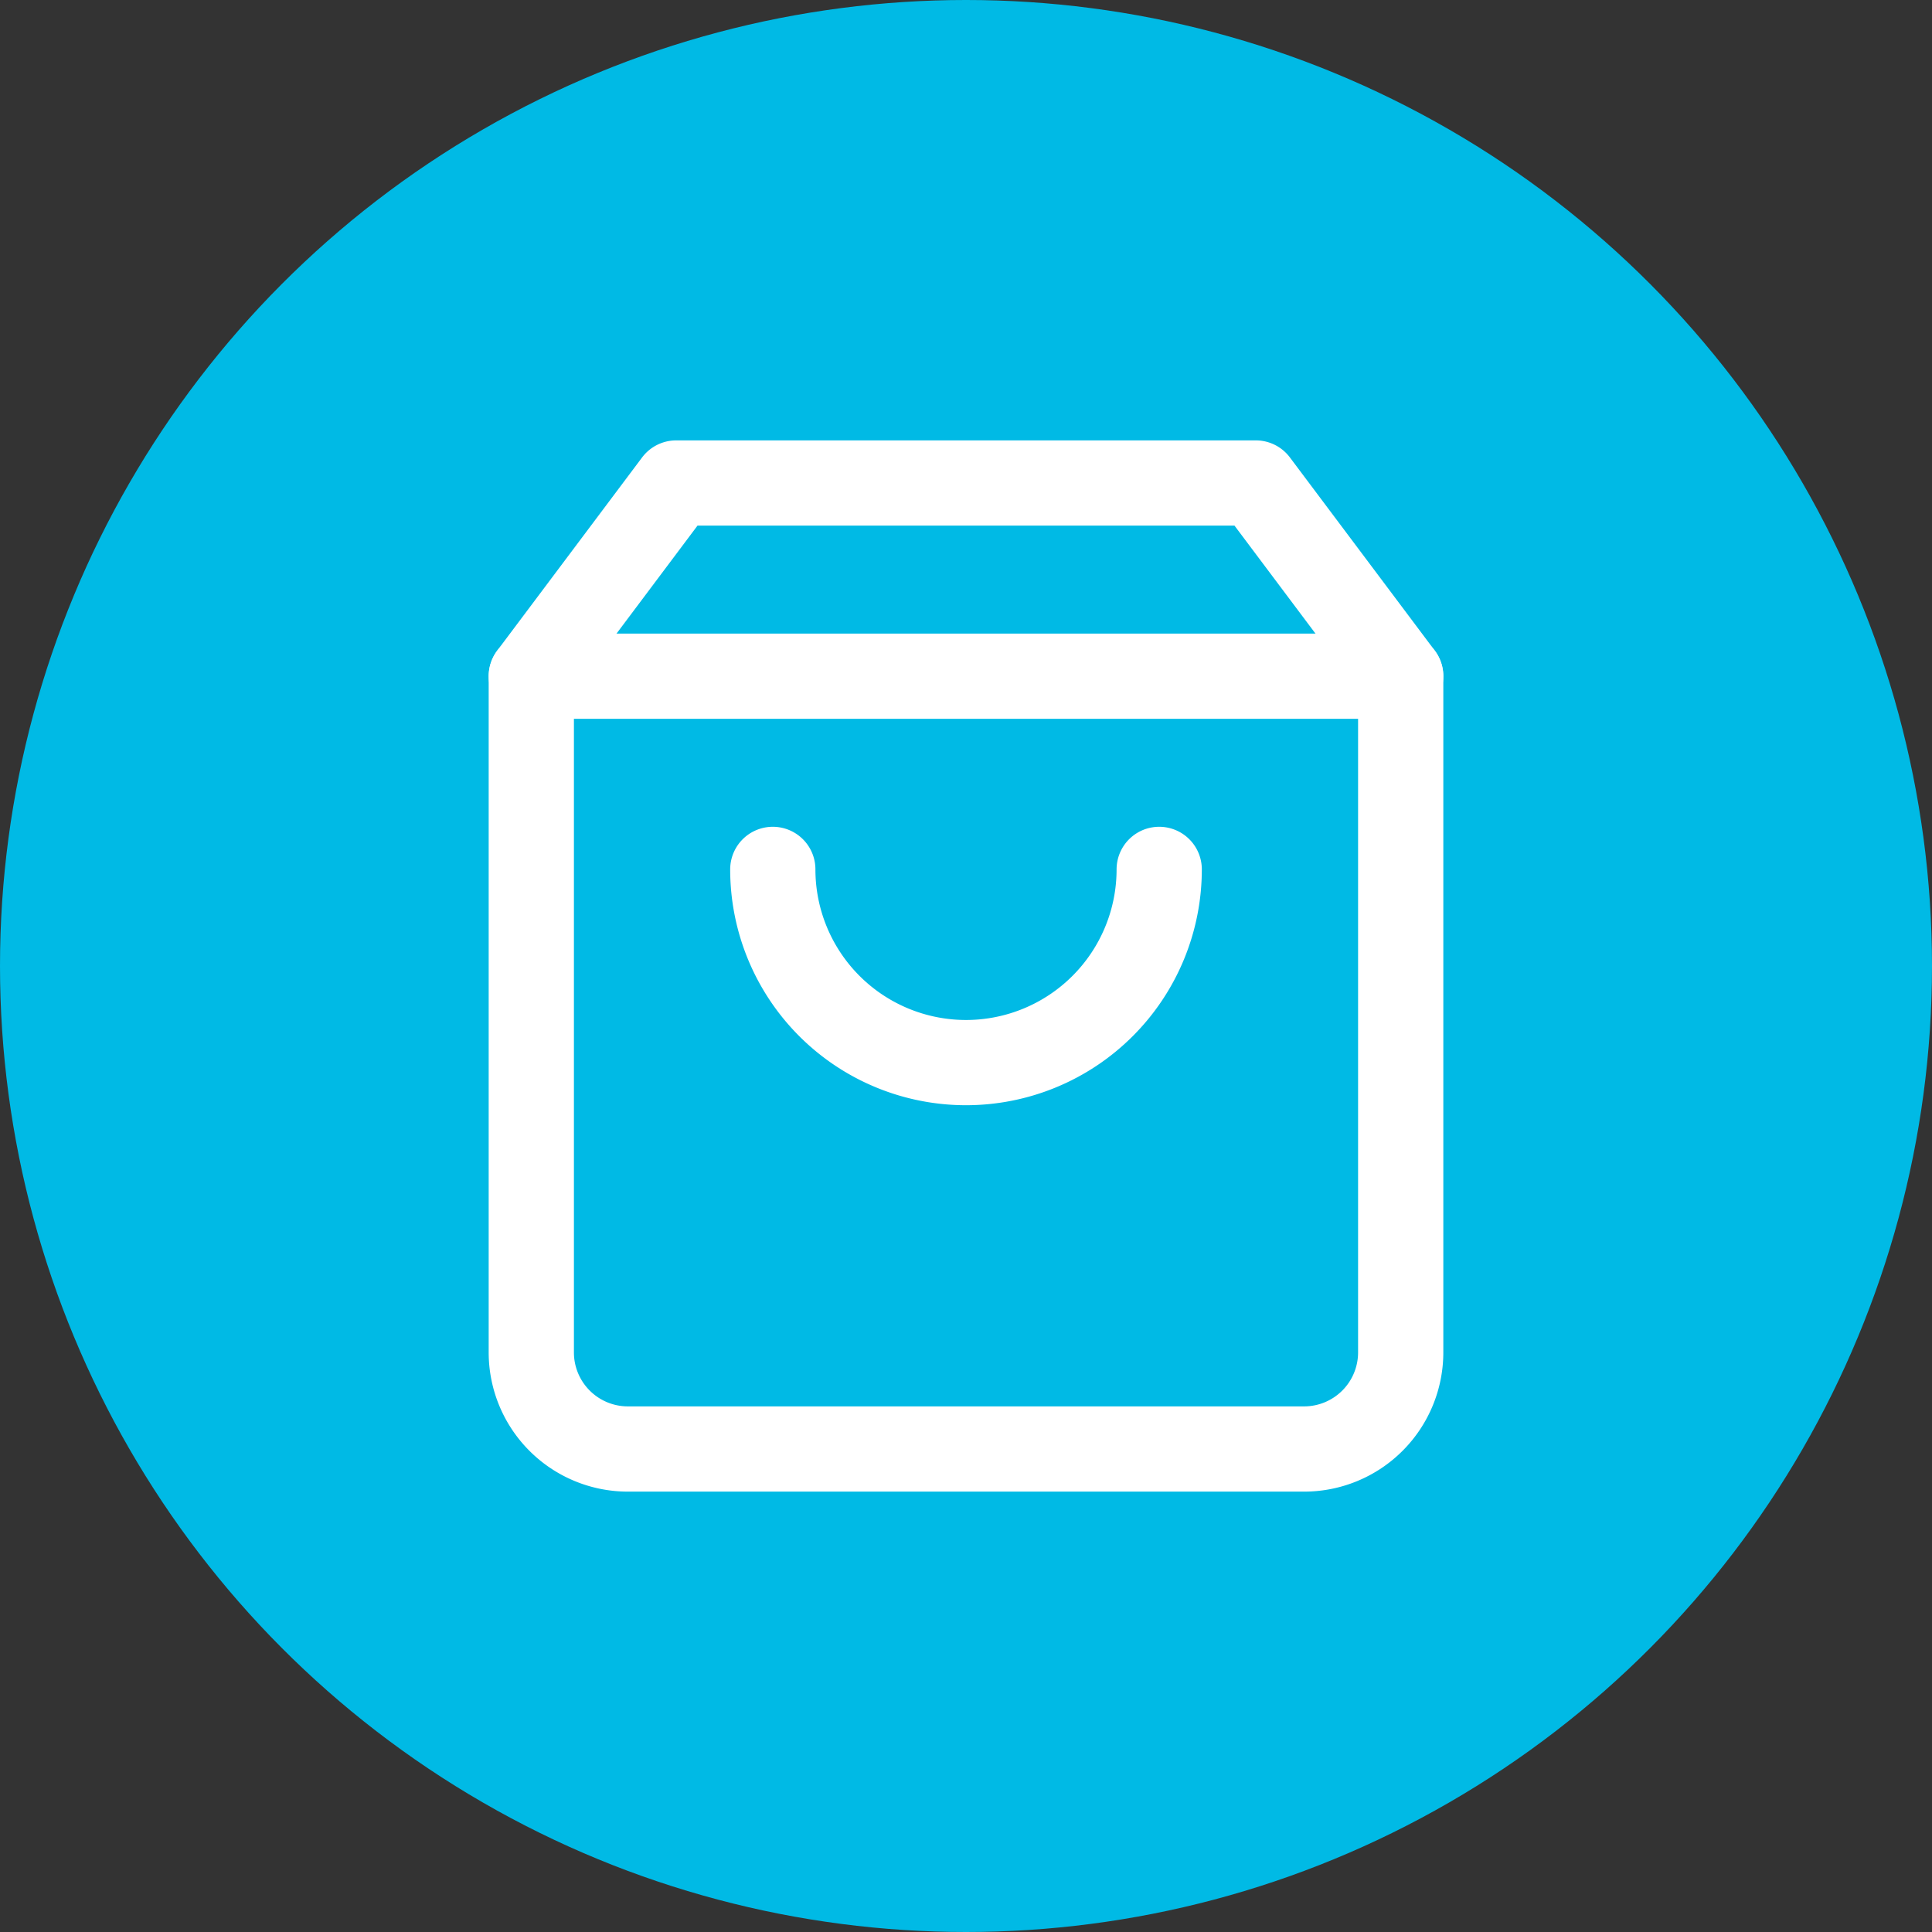
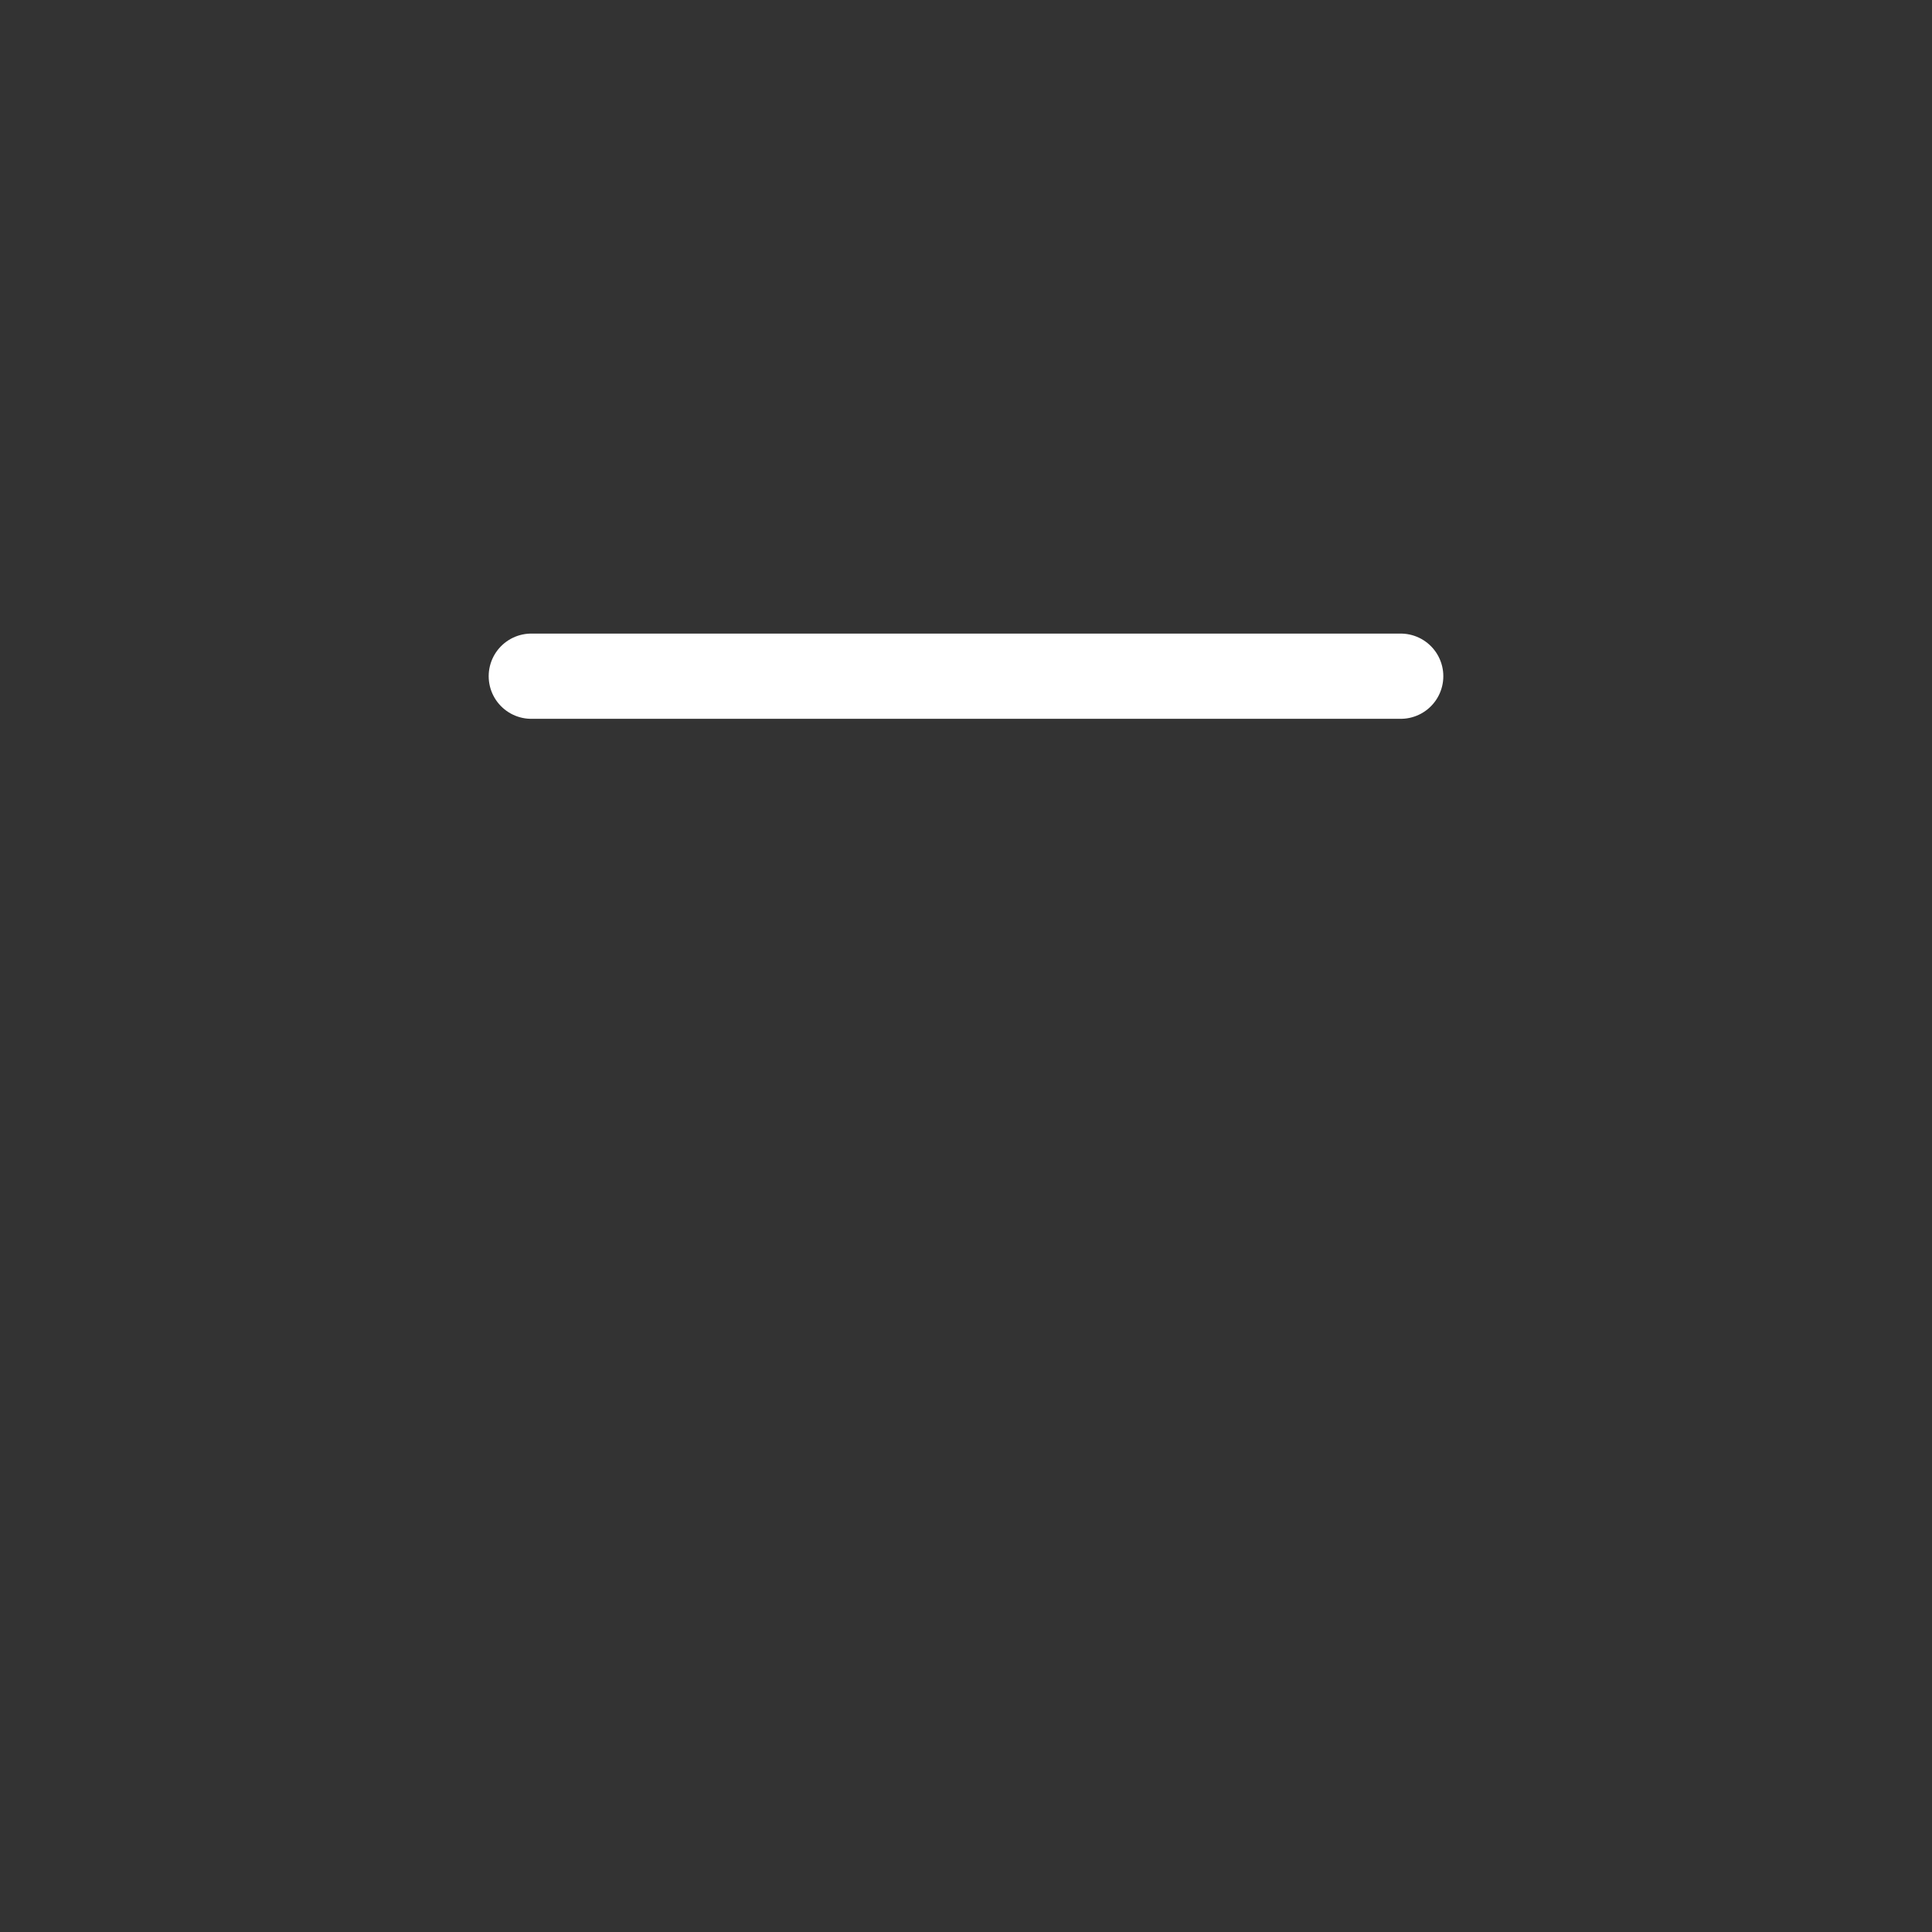
<svg xmlns="http://www.w3.org/2000/svg" width="34" height="34" viewBox="0 0 34 34">
  <rect x="0" y="0" width="34" height="34" fill="#333333" stroke="none" />
  <g id="Visit_Our_Store" data-name="Visit Our Store" transform="translate(-9276 2774)">
-     <circle id="Ellipse_472" data-name="Ellipse 472" cx="17" cy="17" r="17" transform="translate(9276 -2774)" fill="#00bae5" />
    <g id="Icon_feather-shopping-bag" data-name="Icon feather-shopping-bag" transform="translate(9280.85 -2768.5)">
-       <path id="Path_20865" data-name="Path 20865" d="M7.05,3,4.5,6.4V18.3A1.7,1.7,0,0,0,6.2,20H18.1a1.7,1.7,0,0,0,1.7-1.7V6.4L17.25,3Z" fill="none" stroke="#fff" stroke-linecap="round" stroke-linejoin="round" stroke-width="1.5" />
      <path id="Path_20866" data-name="Path 20866" d="M4.5,9H19.8" transform="translate(0 -2.6)" fill="none" stroke="#fff" stroke-linecap="round" stroke-linejoin="round" stroke-width="1.5" />
-       <path id="Path_20867" data-name="Path 20867" d="M18.8,15A3.4,3.4,0,0,1,12,15" transform="translate(-3.25 -5.2)" fill="none" stroke="#fff" stroke-linecap="round" stroke-linejoin="round" stroke-width="1.5" />
    </g>
  </g>
</svg>